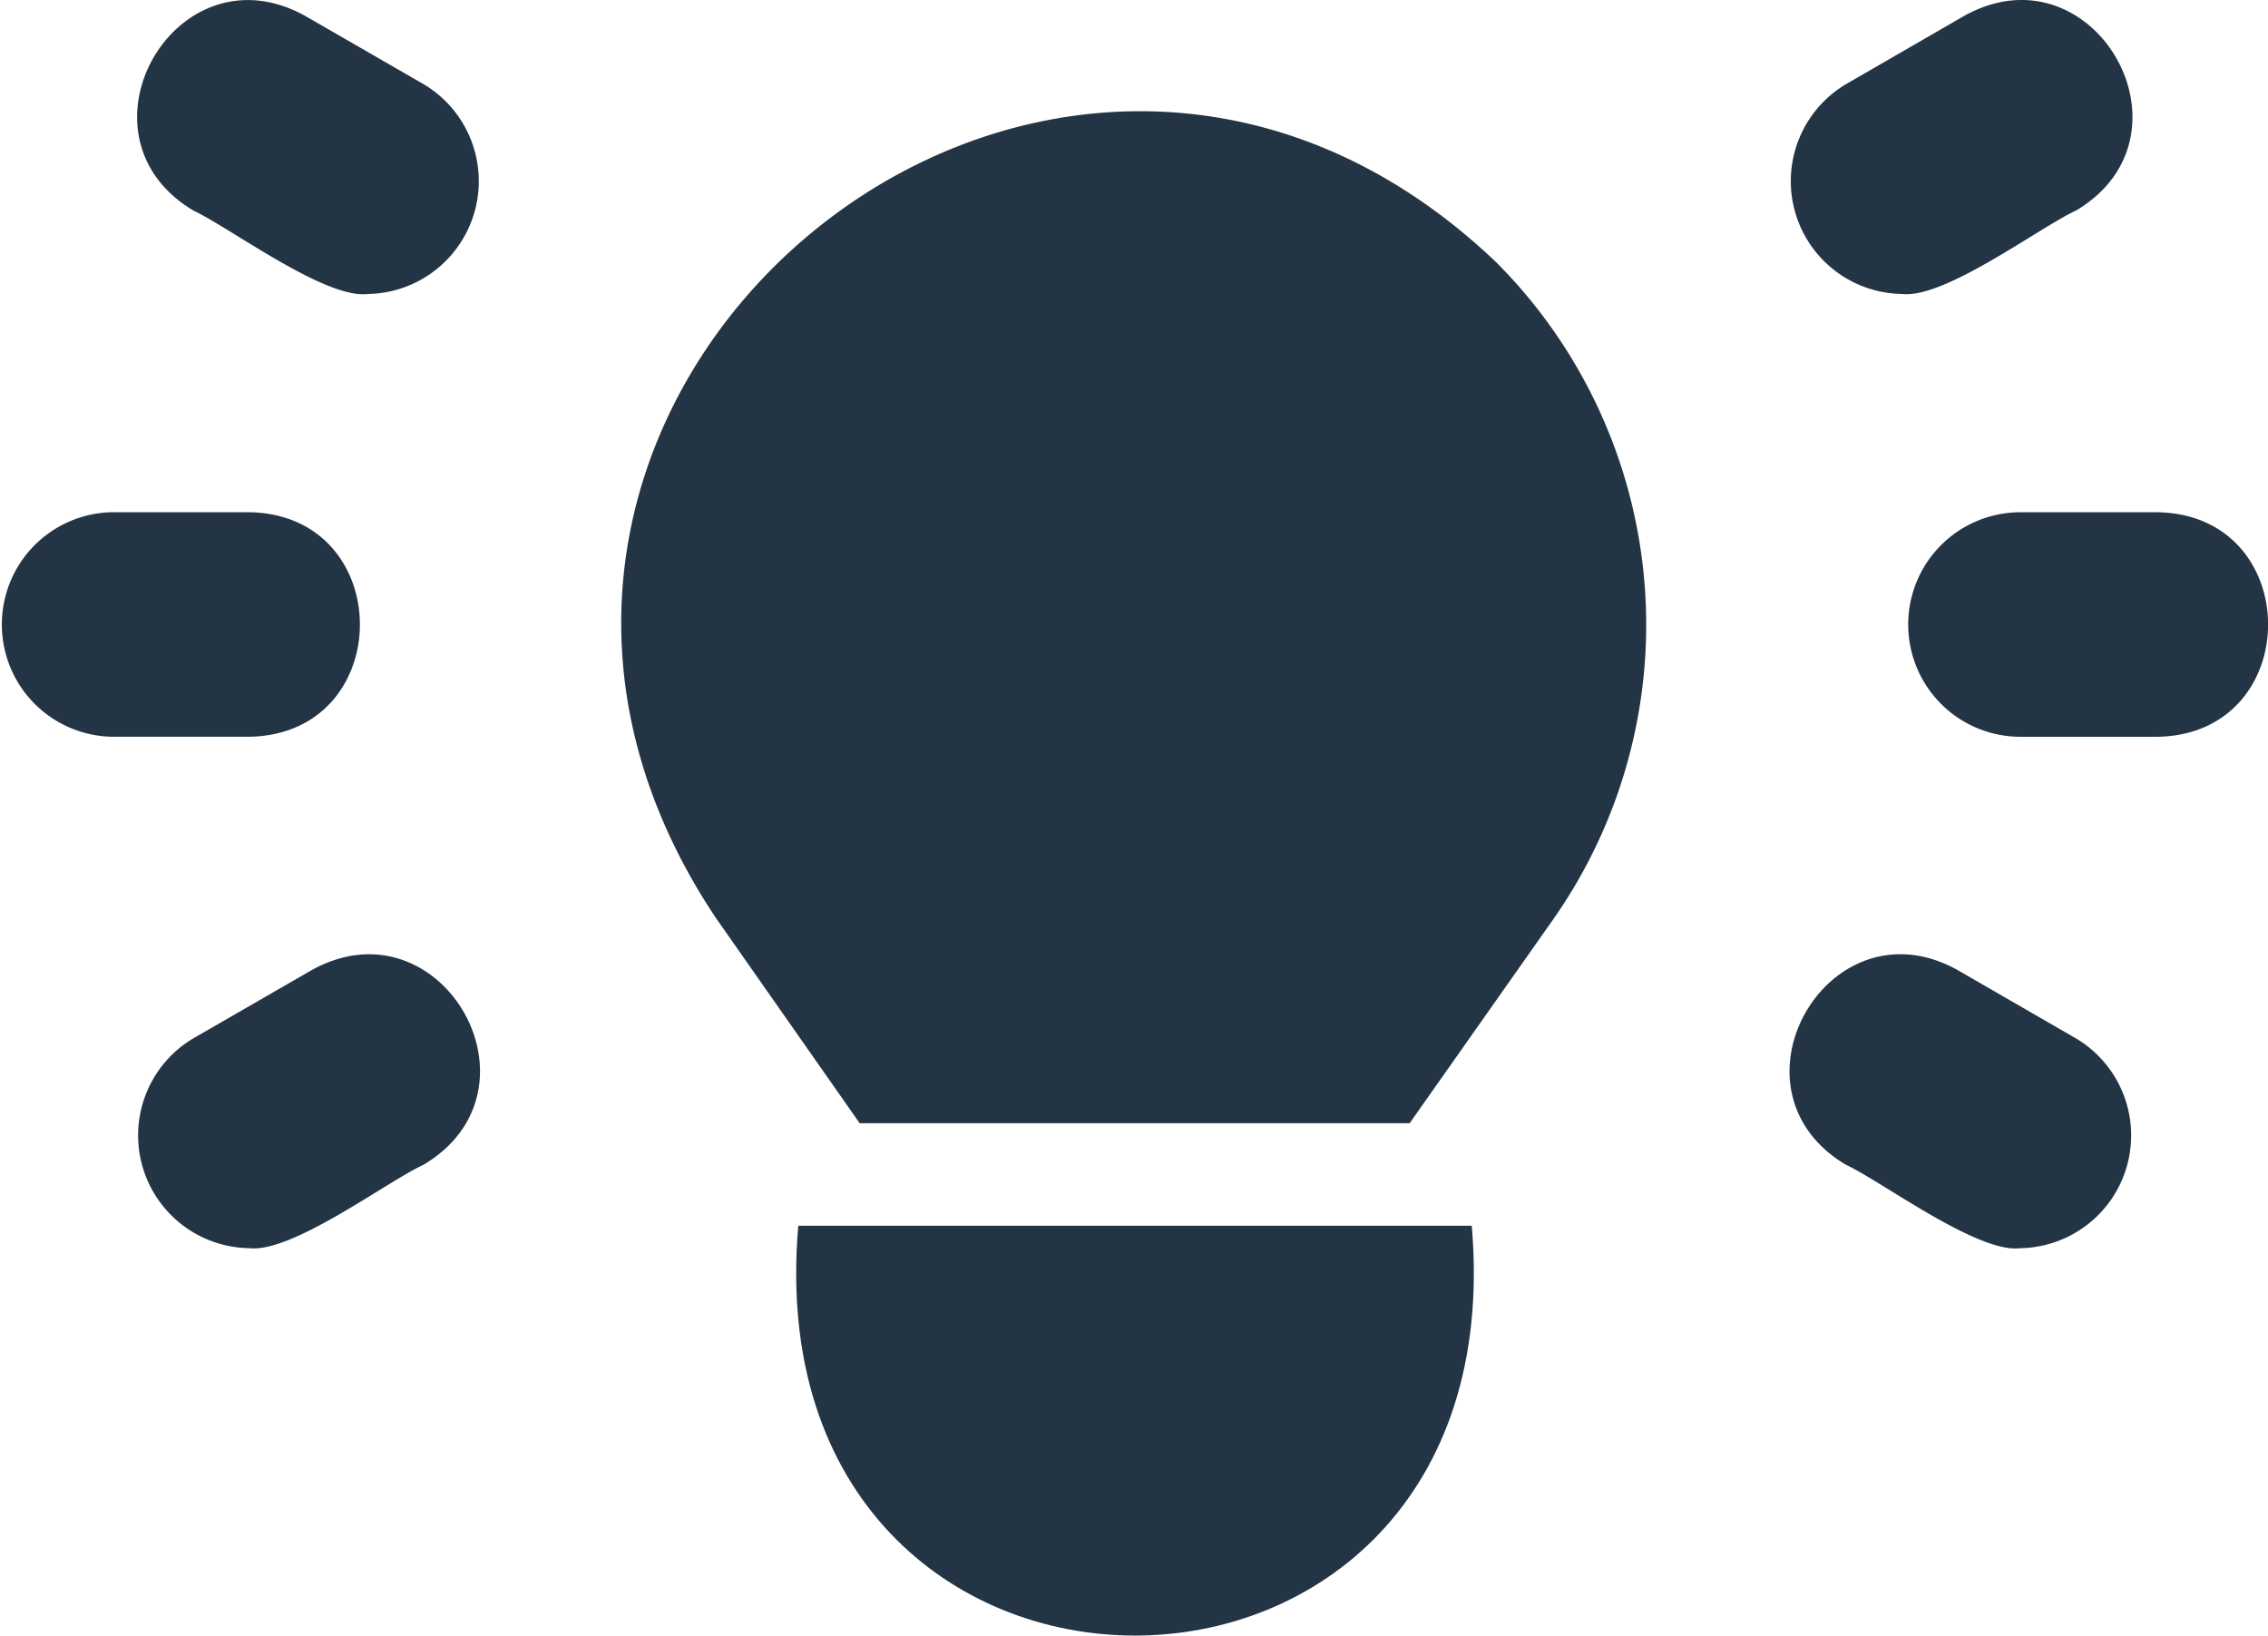
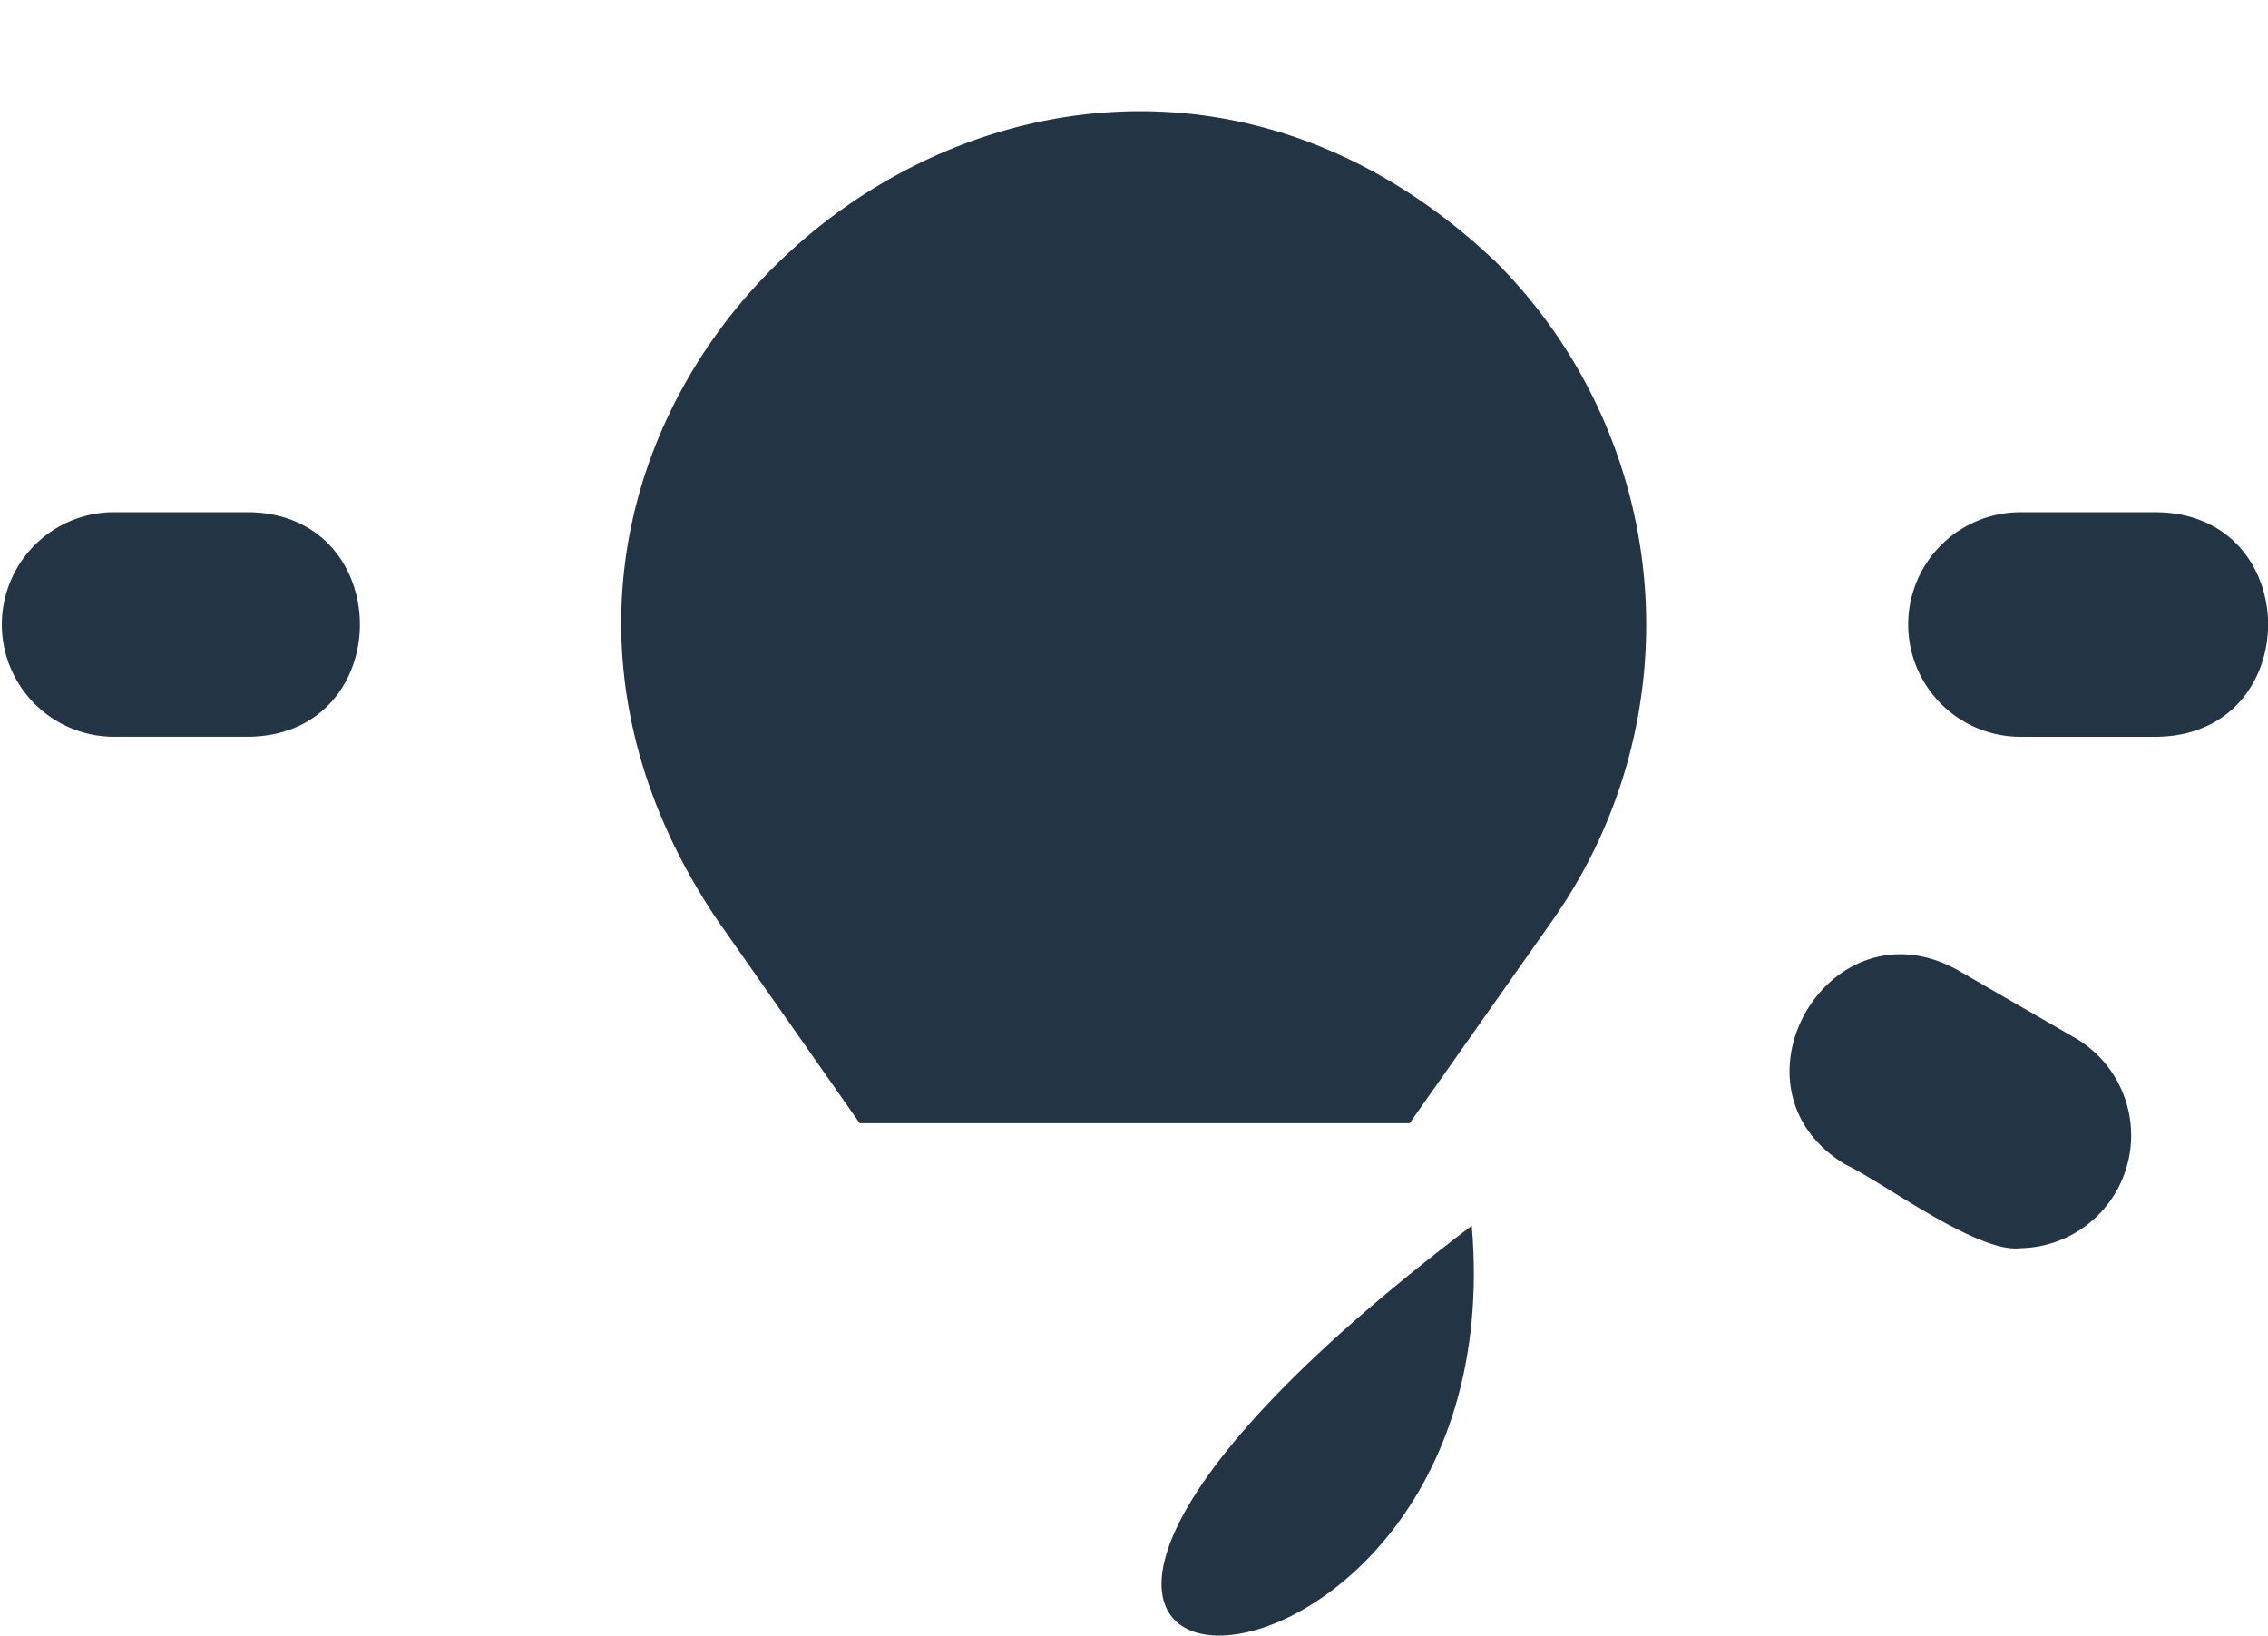
<svg xmlns="http://www.w3.org/2000/svg" width="74.392" height="53.637" viewBox="0 0 74.392 53.637">
  <g id="Group_54" data-name="Group 54" transform="translate(-105.451 -40.852)">
-     <path id="Path_84" data-name="Path 84" d="M238.537,198.411h-22.09C214.887,216.326,240.08,216.337,238.537,198.411Z" transform="translate(-84.811 -117.362)" fill="#233444" />
+     <path id="Path_84" data-name="Path 84" d="M238.537,198.411C214.887,216.326,240.08,216.337,238.537,198.411Z" transform="translate(-84.811 -117.362)" fill="#233444" />
    <path id="Path_85" data-name="Path 85" d="M203.739,87.037H221.78l4.737-6.725a16.824,16.824,0,0,0-1.89-21.5c-14.742-14.072-36.929,4.549-25.6,21.5Z" transform="translate(-70.091 -9.351)" fill="#233444" />
    <path id="Path_86" data-name="Path 86" d="M334.371,159.308c1.209.564,4.332,2.917,5.731,2.743a3.7,3.7,0,0,0,1.843-6.871l-3.893-2.248C333.825,150.578,330.221,156.819,334.371,159.308Z" transform="translate(-168.385 -80.265)" fill="#233444" />
-     <path id="Path_87" data-name="Path 87" d="M145.1,152.935l-3.9,2.248a3.7,3.7,0,0,0,1.843,6.872c1.415.166,4.505-2.175,5.734-2.742C152.933,156.821,149.333,150.591,145.1,152.935Z" transform="translate(-29.423 -80.27)" fill="#233444" />
    <path id="Path_88" data-name="Path 88" d="M346.4,104.419a3.682,3.682,0,0,0,3.682,3.682h4.494c4.839-.082,4.838-7.282,0-7.363h-4.494a3.682,3.682,0,0,0-3.682,3.682Z" transform="translate(-178.359 -43.087)" fill="#233444" />
    <path id="Path_89" data-name="Path 89" d="M126.962,108.1h4.494c4.839-.082,4.838-7.282,0-7.363h-4.494a3.682,3.682,0,0,0,0,7.363Z" transform="translate(-17.829 -43.087)" fill="#233444" />
-     <path id="Path_90" data-name="Path 90" d="M336.276,50.492c1.415.166,4.5-2.176,5.731-2.743,4.152-2.49.544-8.73-3.682-6.376l-3.893,2.248A3.7,3.7,0,0,0,336.276,50.492Z" transform="translate(-168.447)" fill="#233444" />
-     <path id="Path_91" data-name="Path 91" d="M141.145,47.754c1.209.564,4.334,2.916,5.733,2.742a3.7,3.7,0,0,0,1.843-6.872l-3.9-2.248C140.594,39.029,137,45.263,141.145,47.754Z" transform="translate(-29.361 -0.003)" fill="#233444" />
  </g>
</svg>